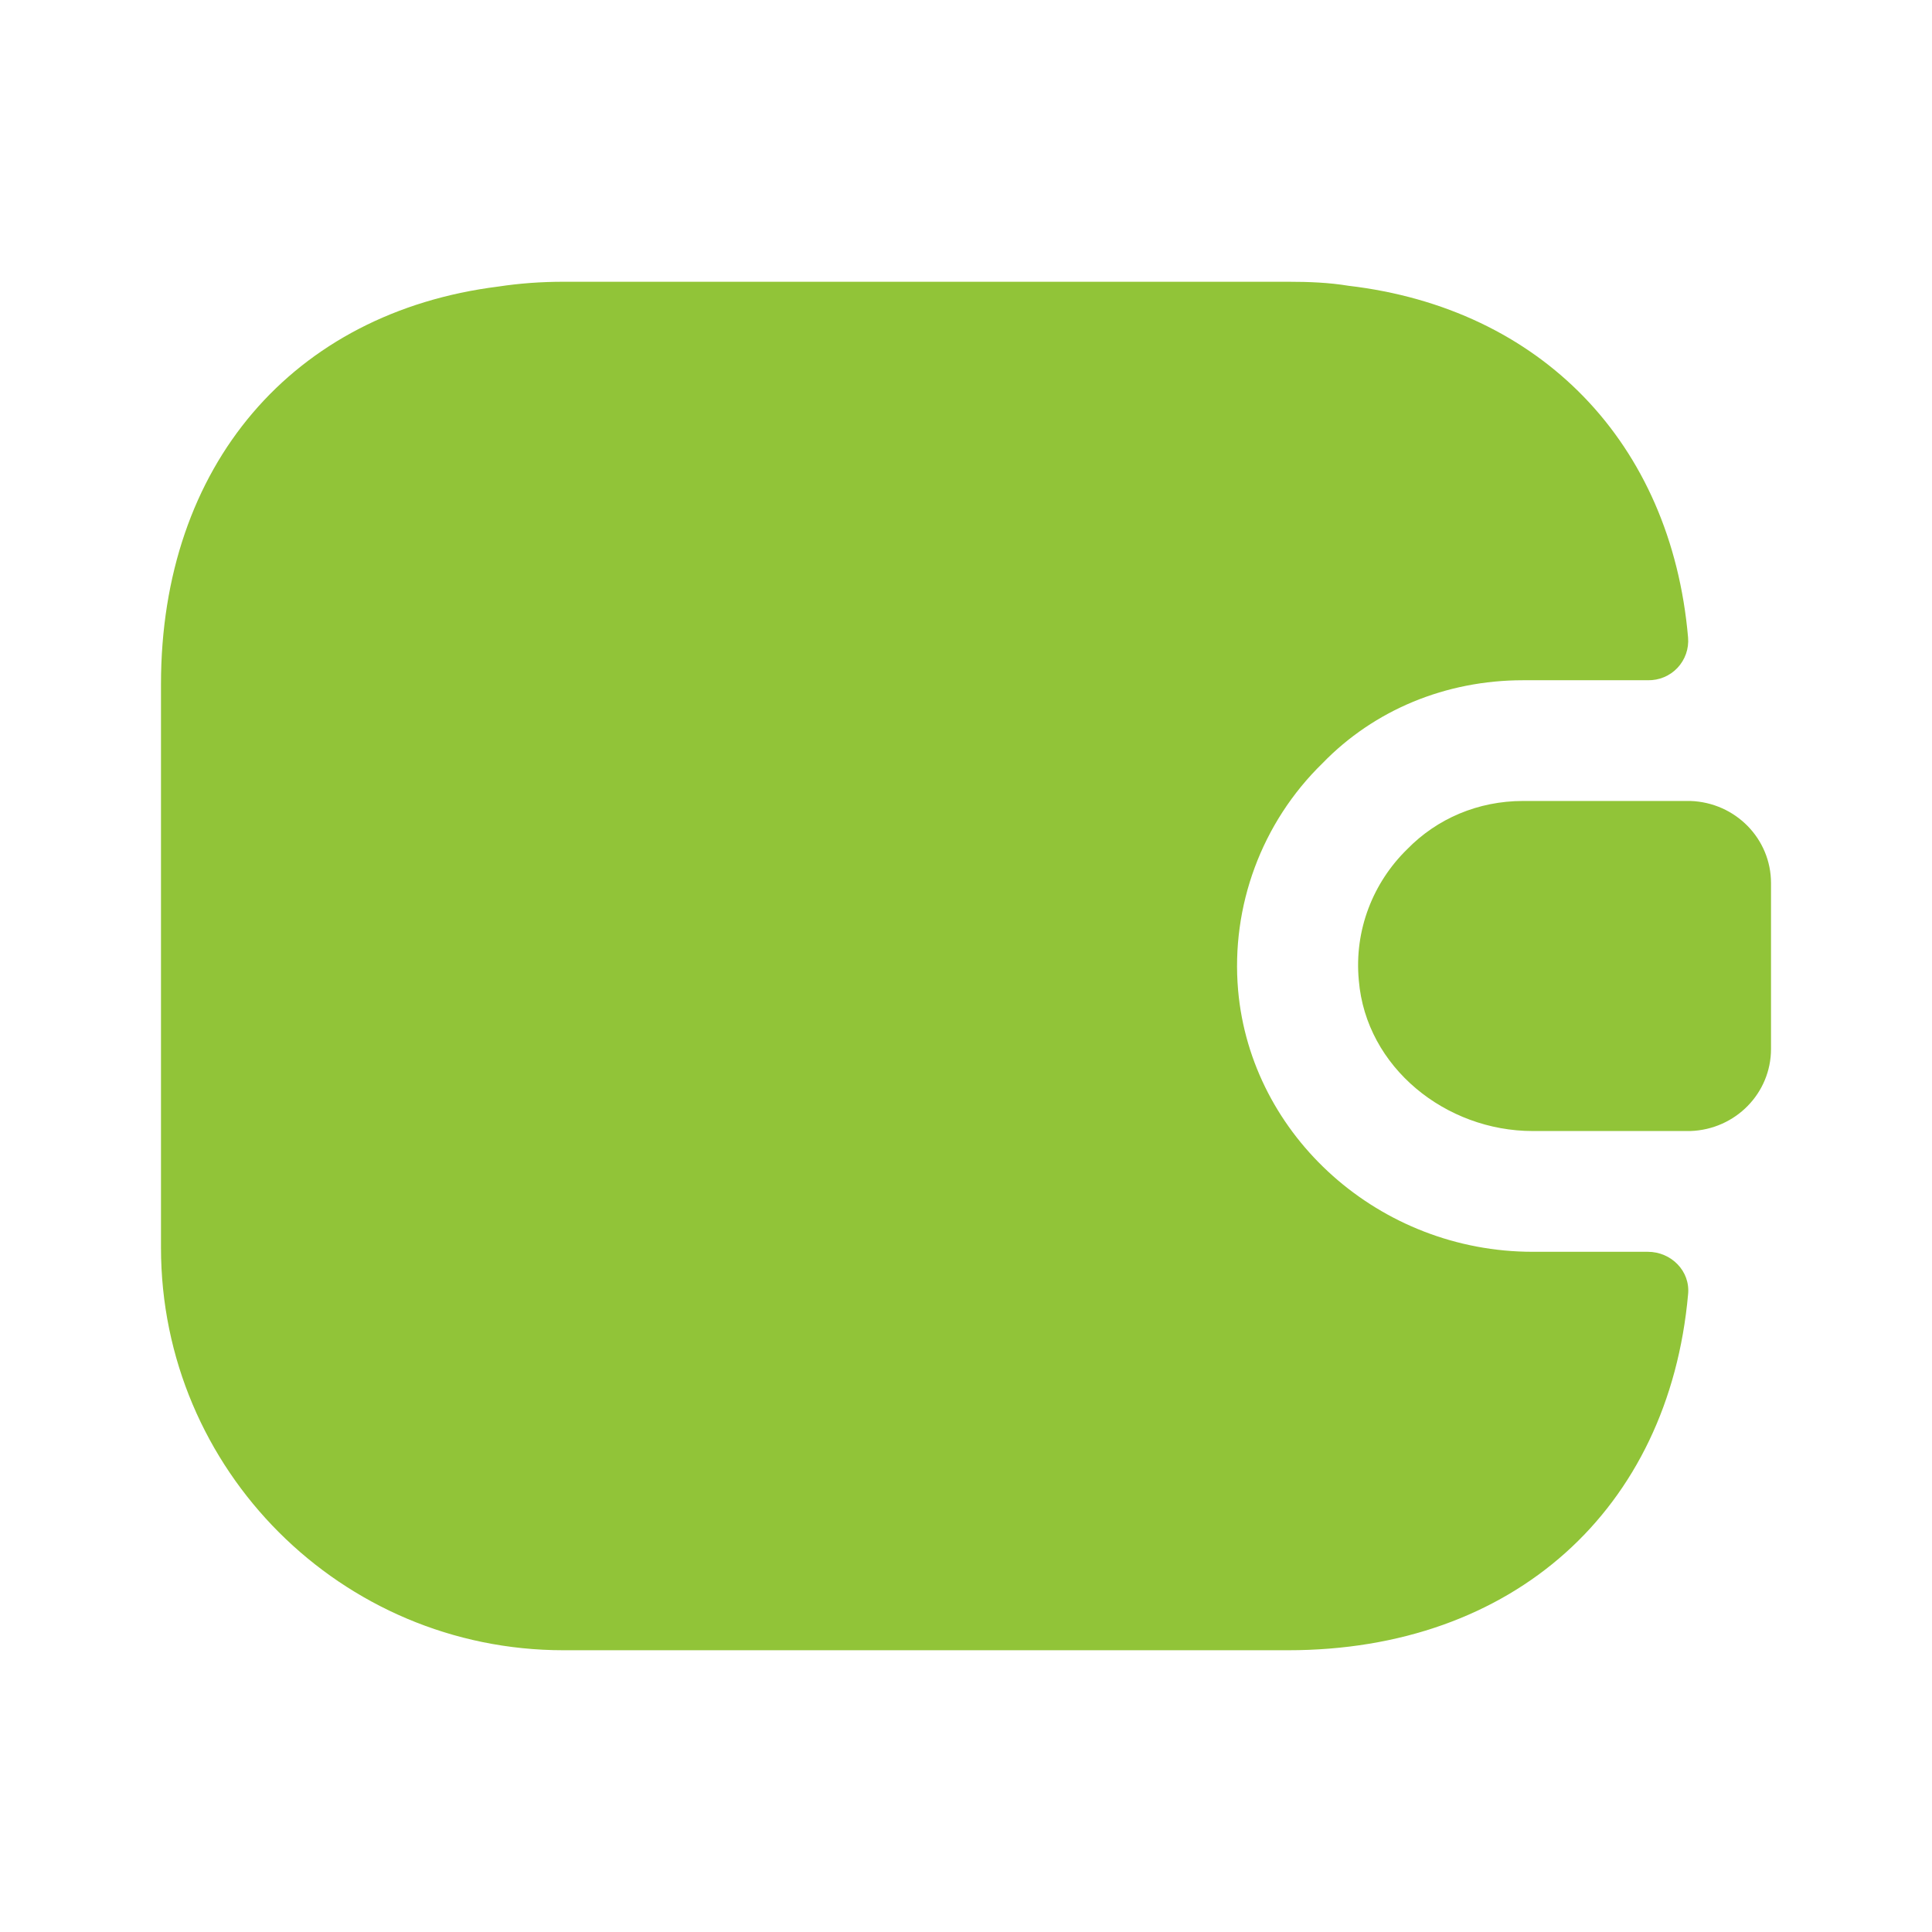
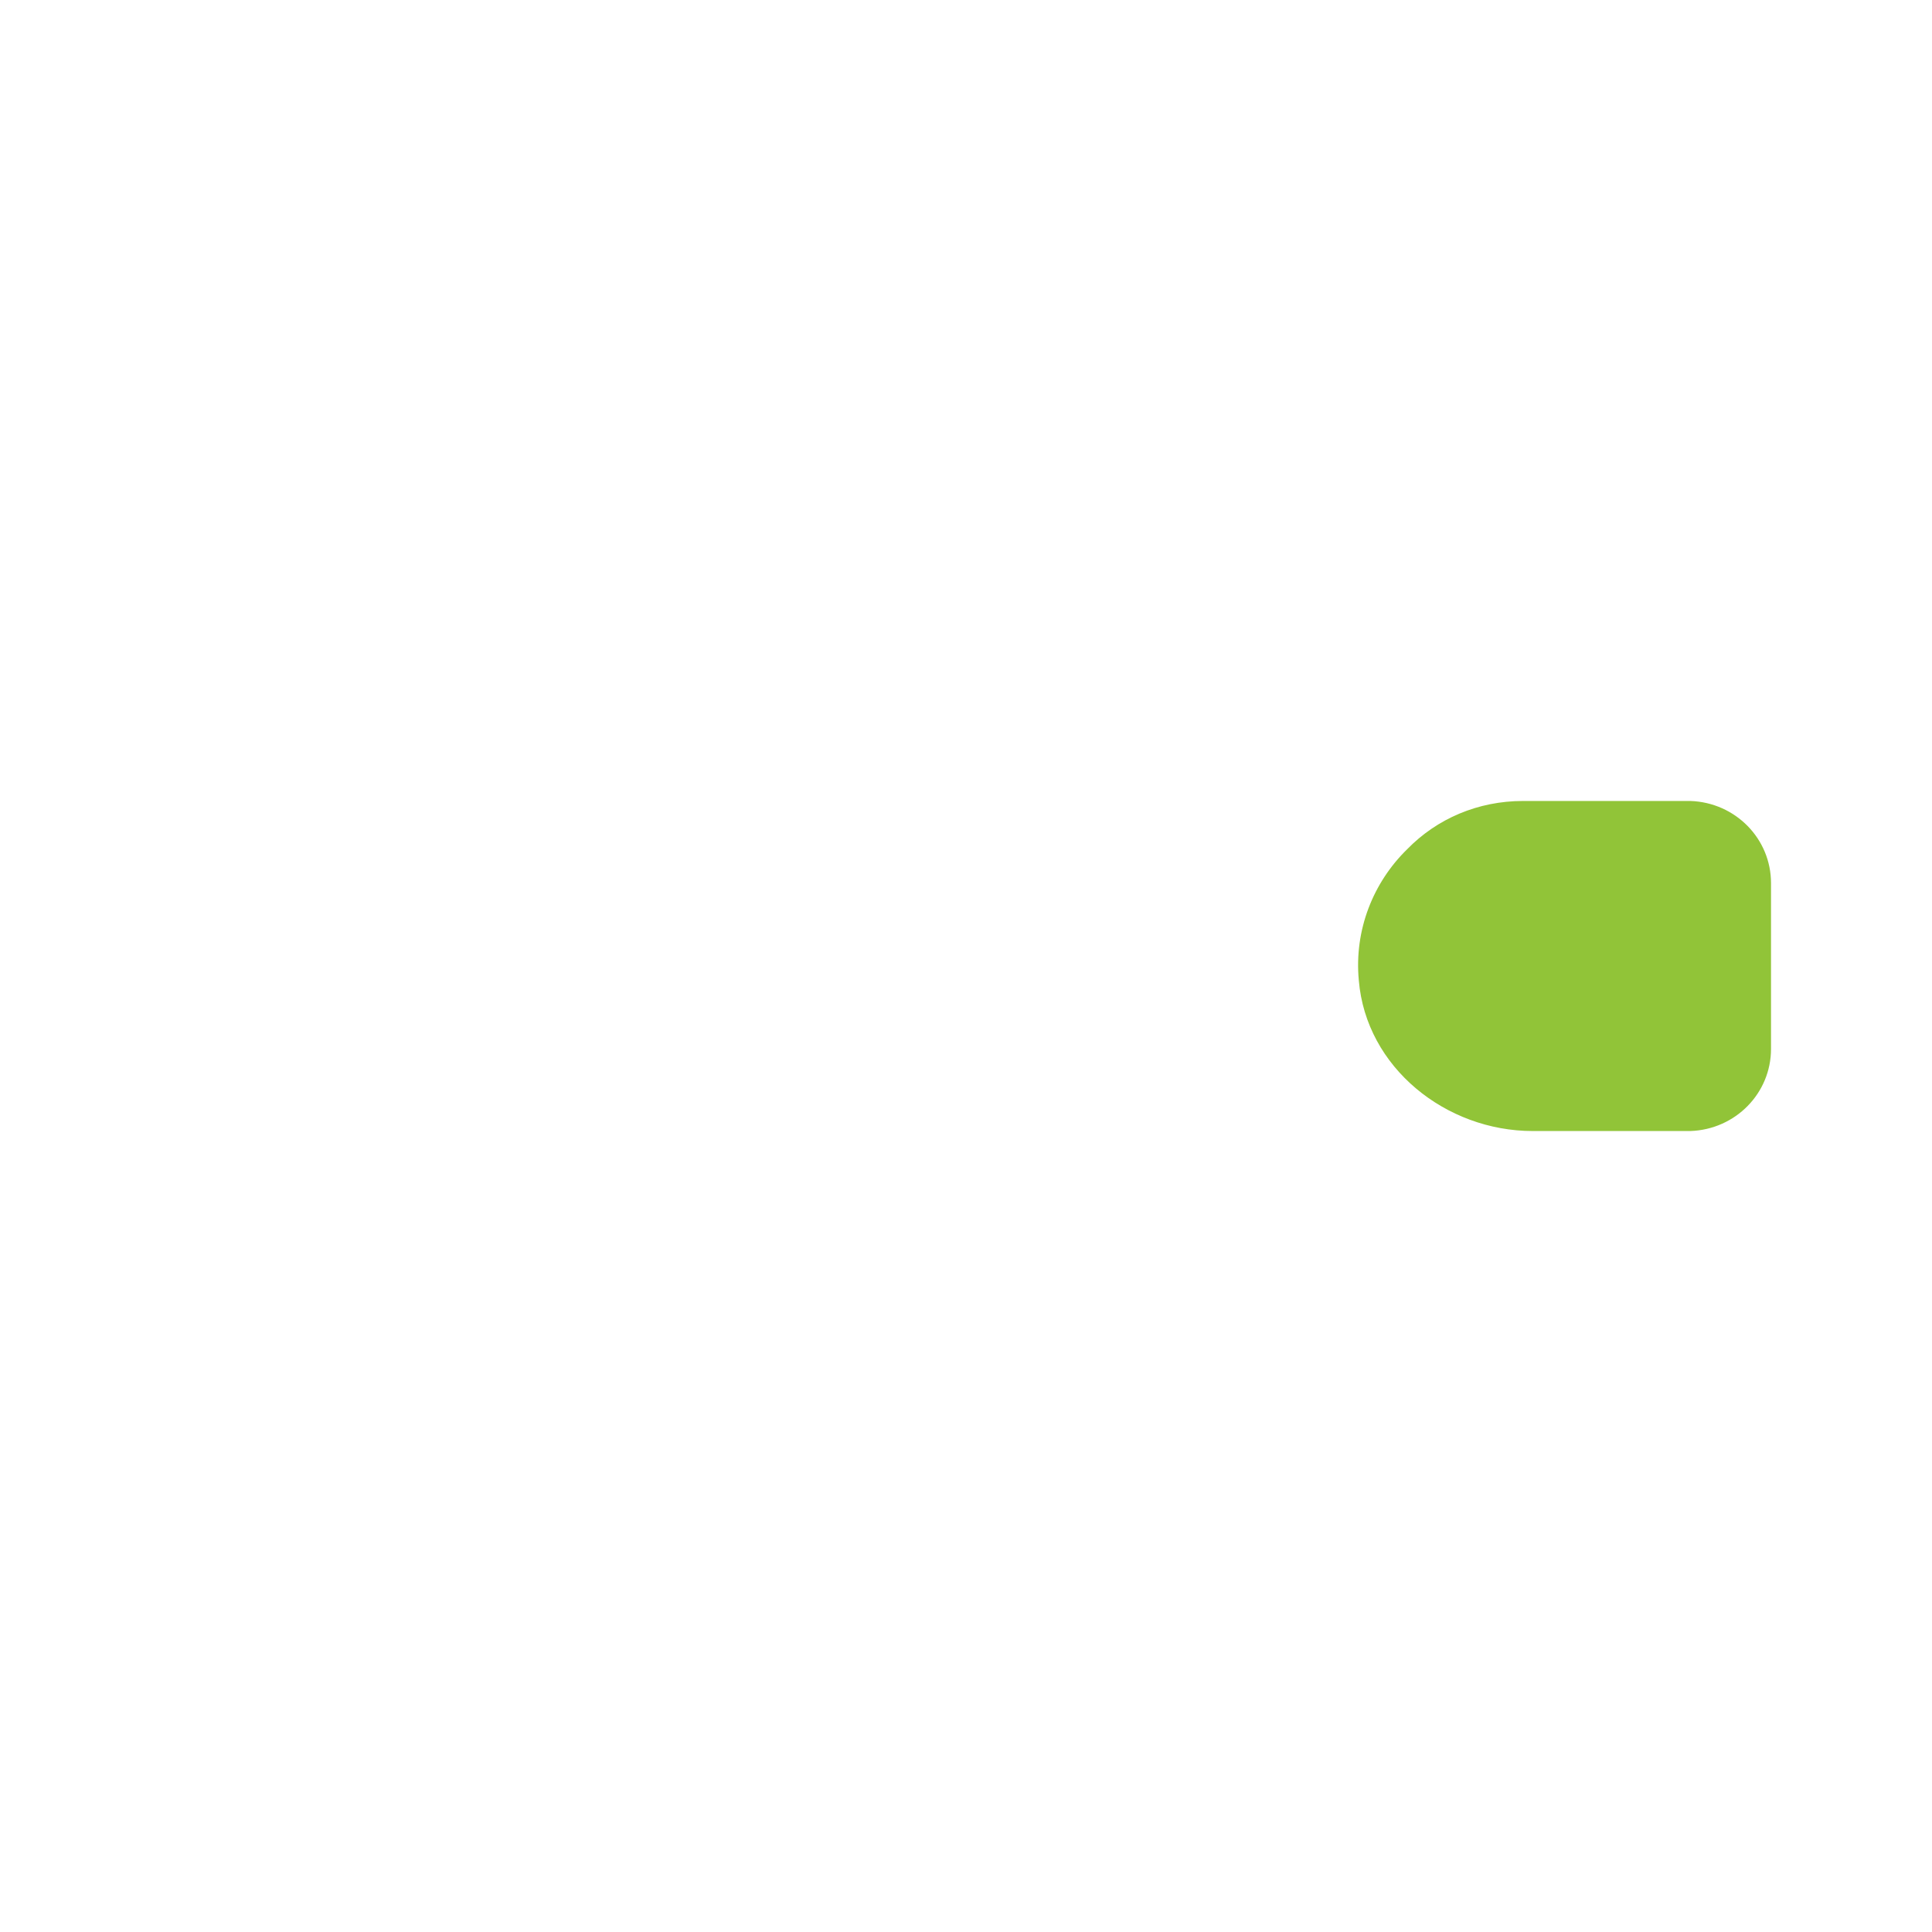
<svg xmlns="http://www.w3.org/2000/svg" width="55" height="55" viewBox="0 0 55 55" fill="none">
-   <path d="M48.056 36.85C47.506 42.969 43.083 46.979 36.667 46.979H16.042C9.717 46.979 4.583 41.846 4.583 35.521V19.479C4.583 13.246 8.342 8.892 14.185 8.158C14.781 8.067 15.4 8.021 16.042 8.021H36.667C37.263 8.021 37.836 8.044 38.386 8.135C43.862 8.777 47.575 12.604 48.056 18.15C48.069 18.307 48.049 18.465 47.997 18.613C47.945 18.762 47.862 18.898 47.754 19.013C47.646 19.127 47.515 19.218 47.37 19.278C47.224 19.339 47.068 19.368 46.91 19.365H43.358C41.158 19.365 39.119 20.212 37.652 21.725C35.91 23.421 35.04 25.804 35.246 28.188C35.612 32.358 39.279 35.636 43.633 35.636H46.91C47.575 35.636 48.125 36.185 48.056 36.85Z" fill="#91C438" />
  <path d="M50.417 25.14V29.86C50.417 31.121 49.408 32.152 48.125 32.198H43.633C41.158 32.198 38.89 30.387 38.683 27.913C38.546 26.469 39.096 25.117 40.058 24.177C40.906 23.306 42.075 22.802 43.358 22.802H48.125C49.408 22.848 50.417 23.879 50.417 25.14Z" fill="#91C438" />
</svg>